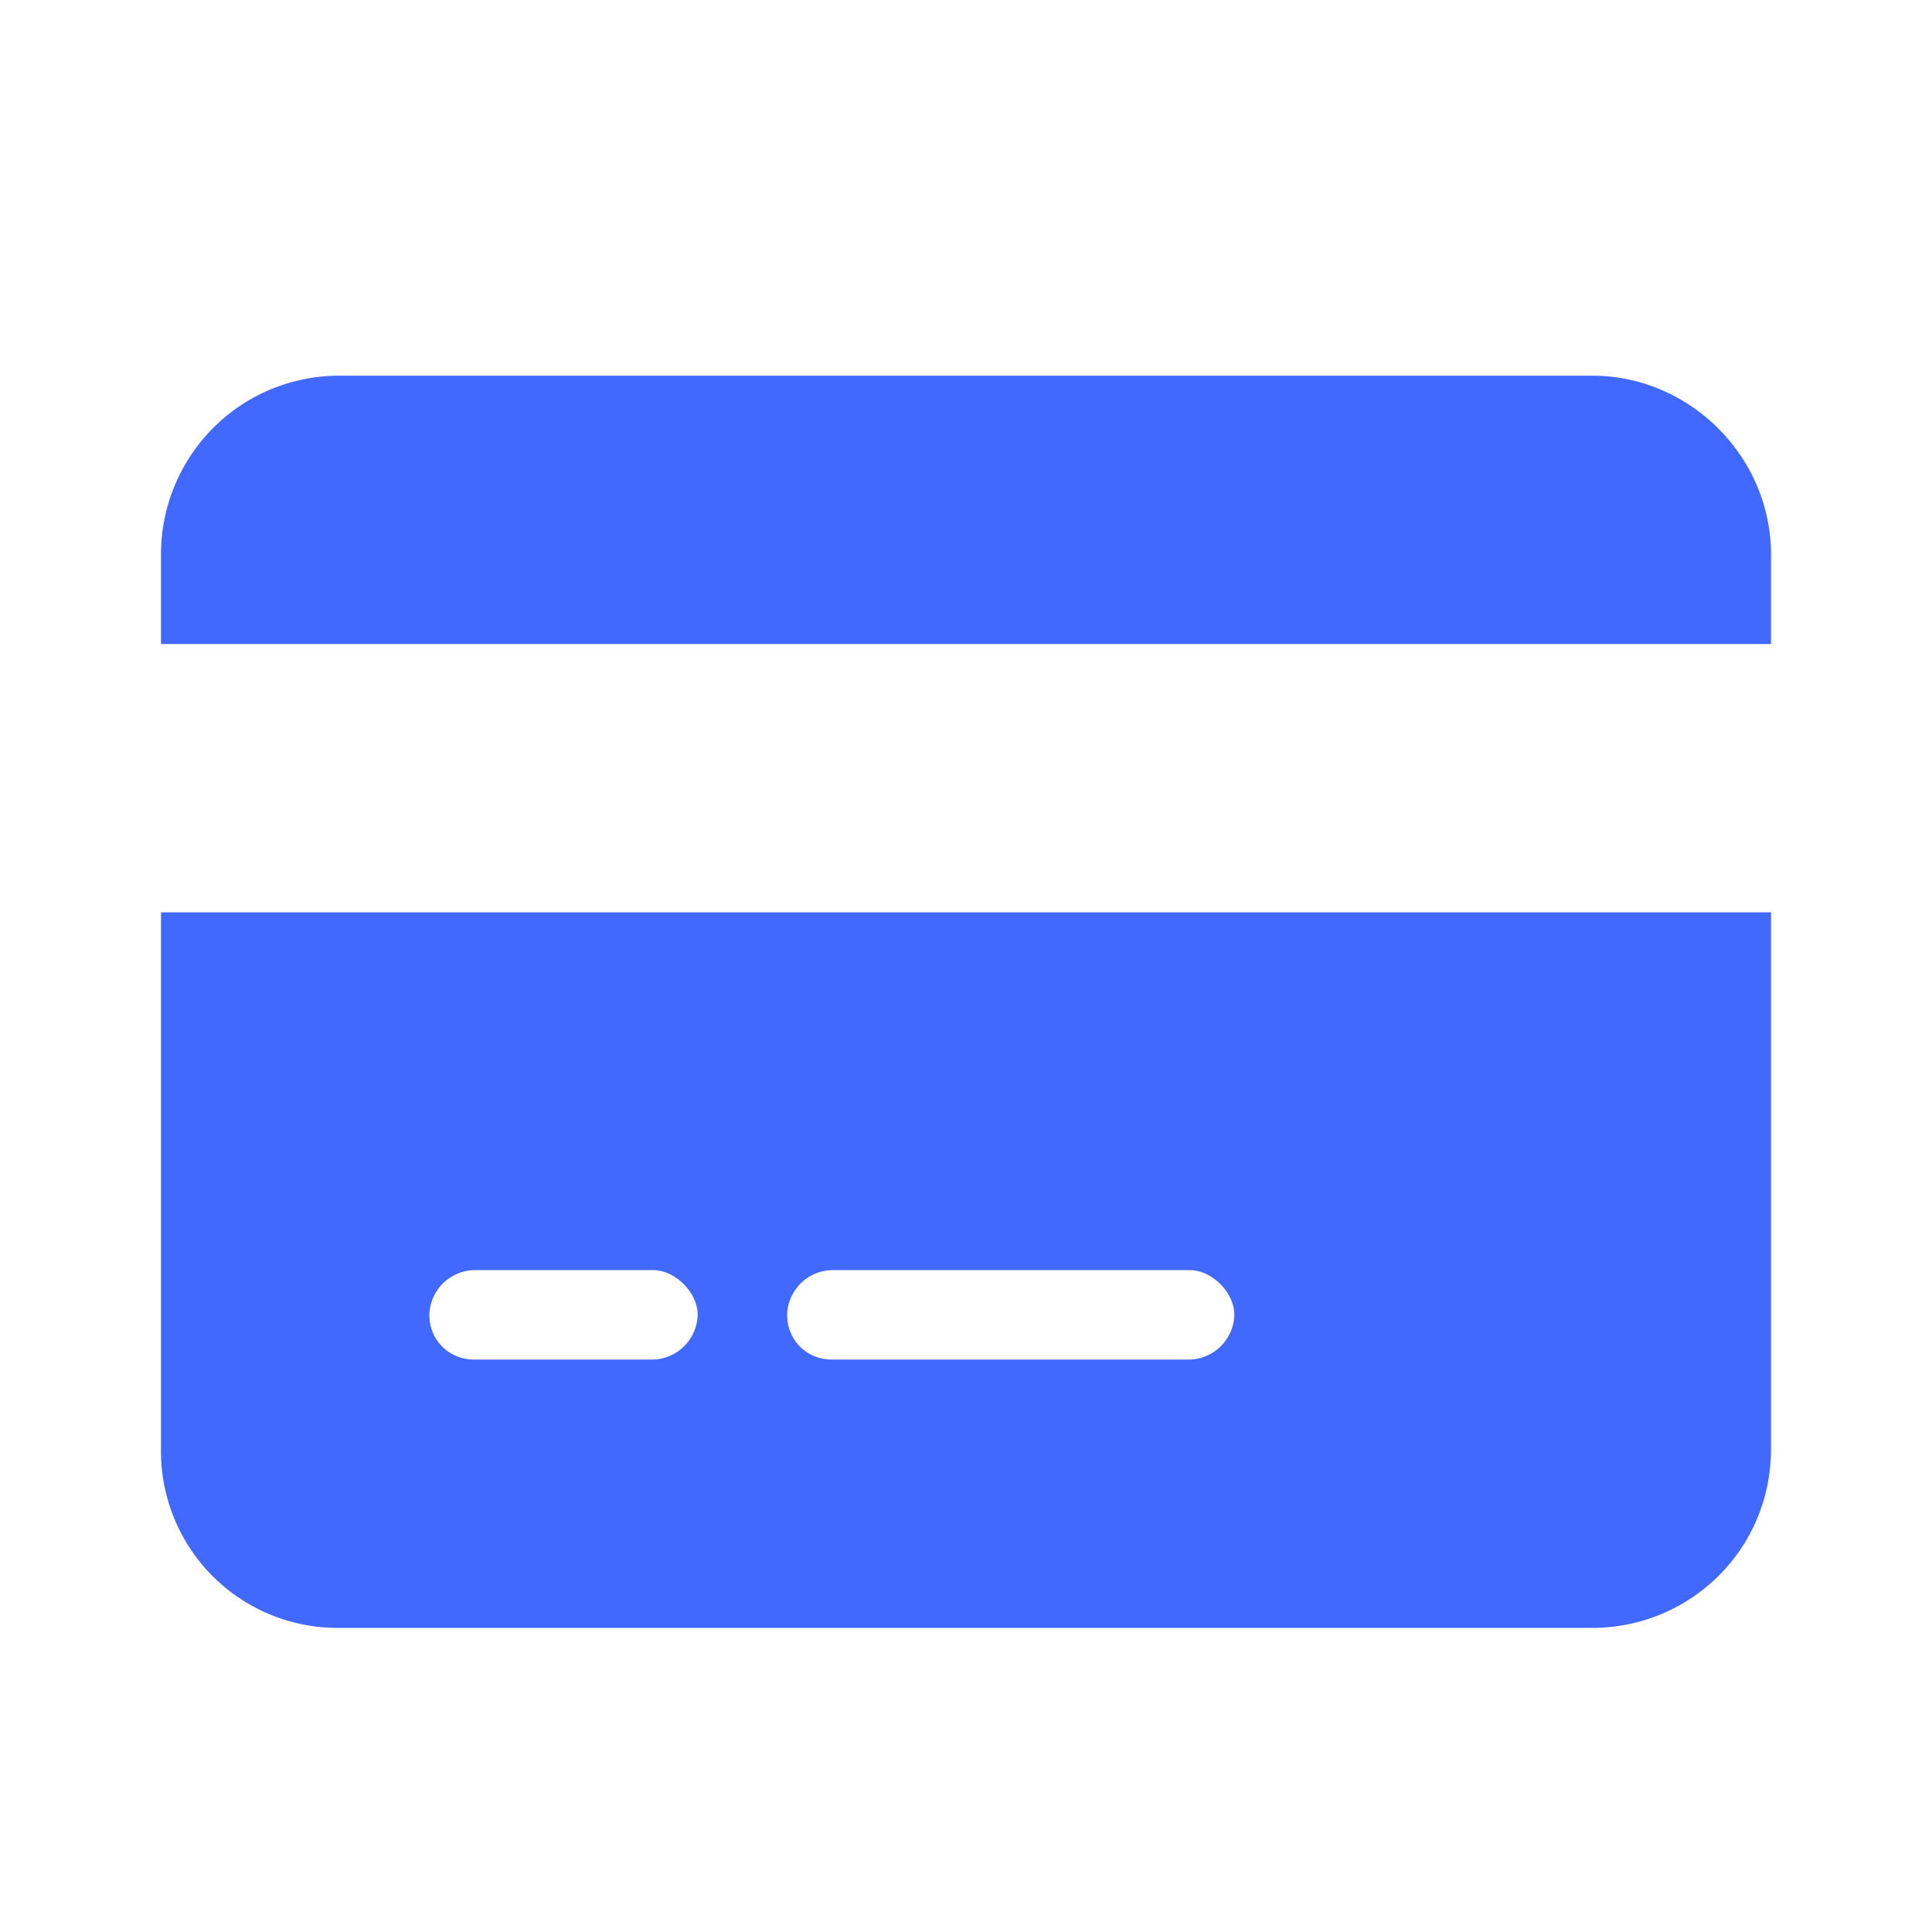
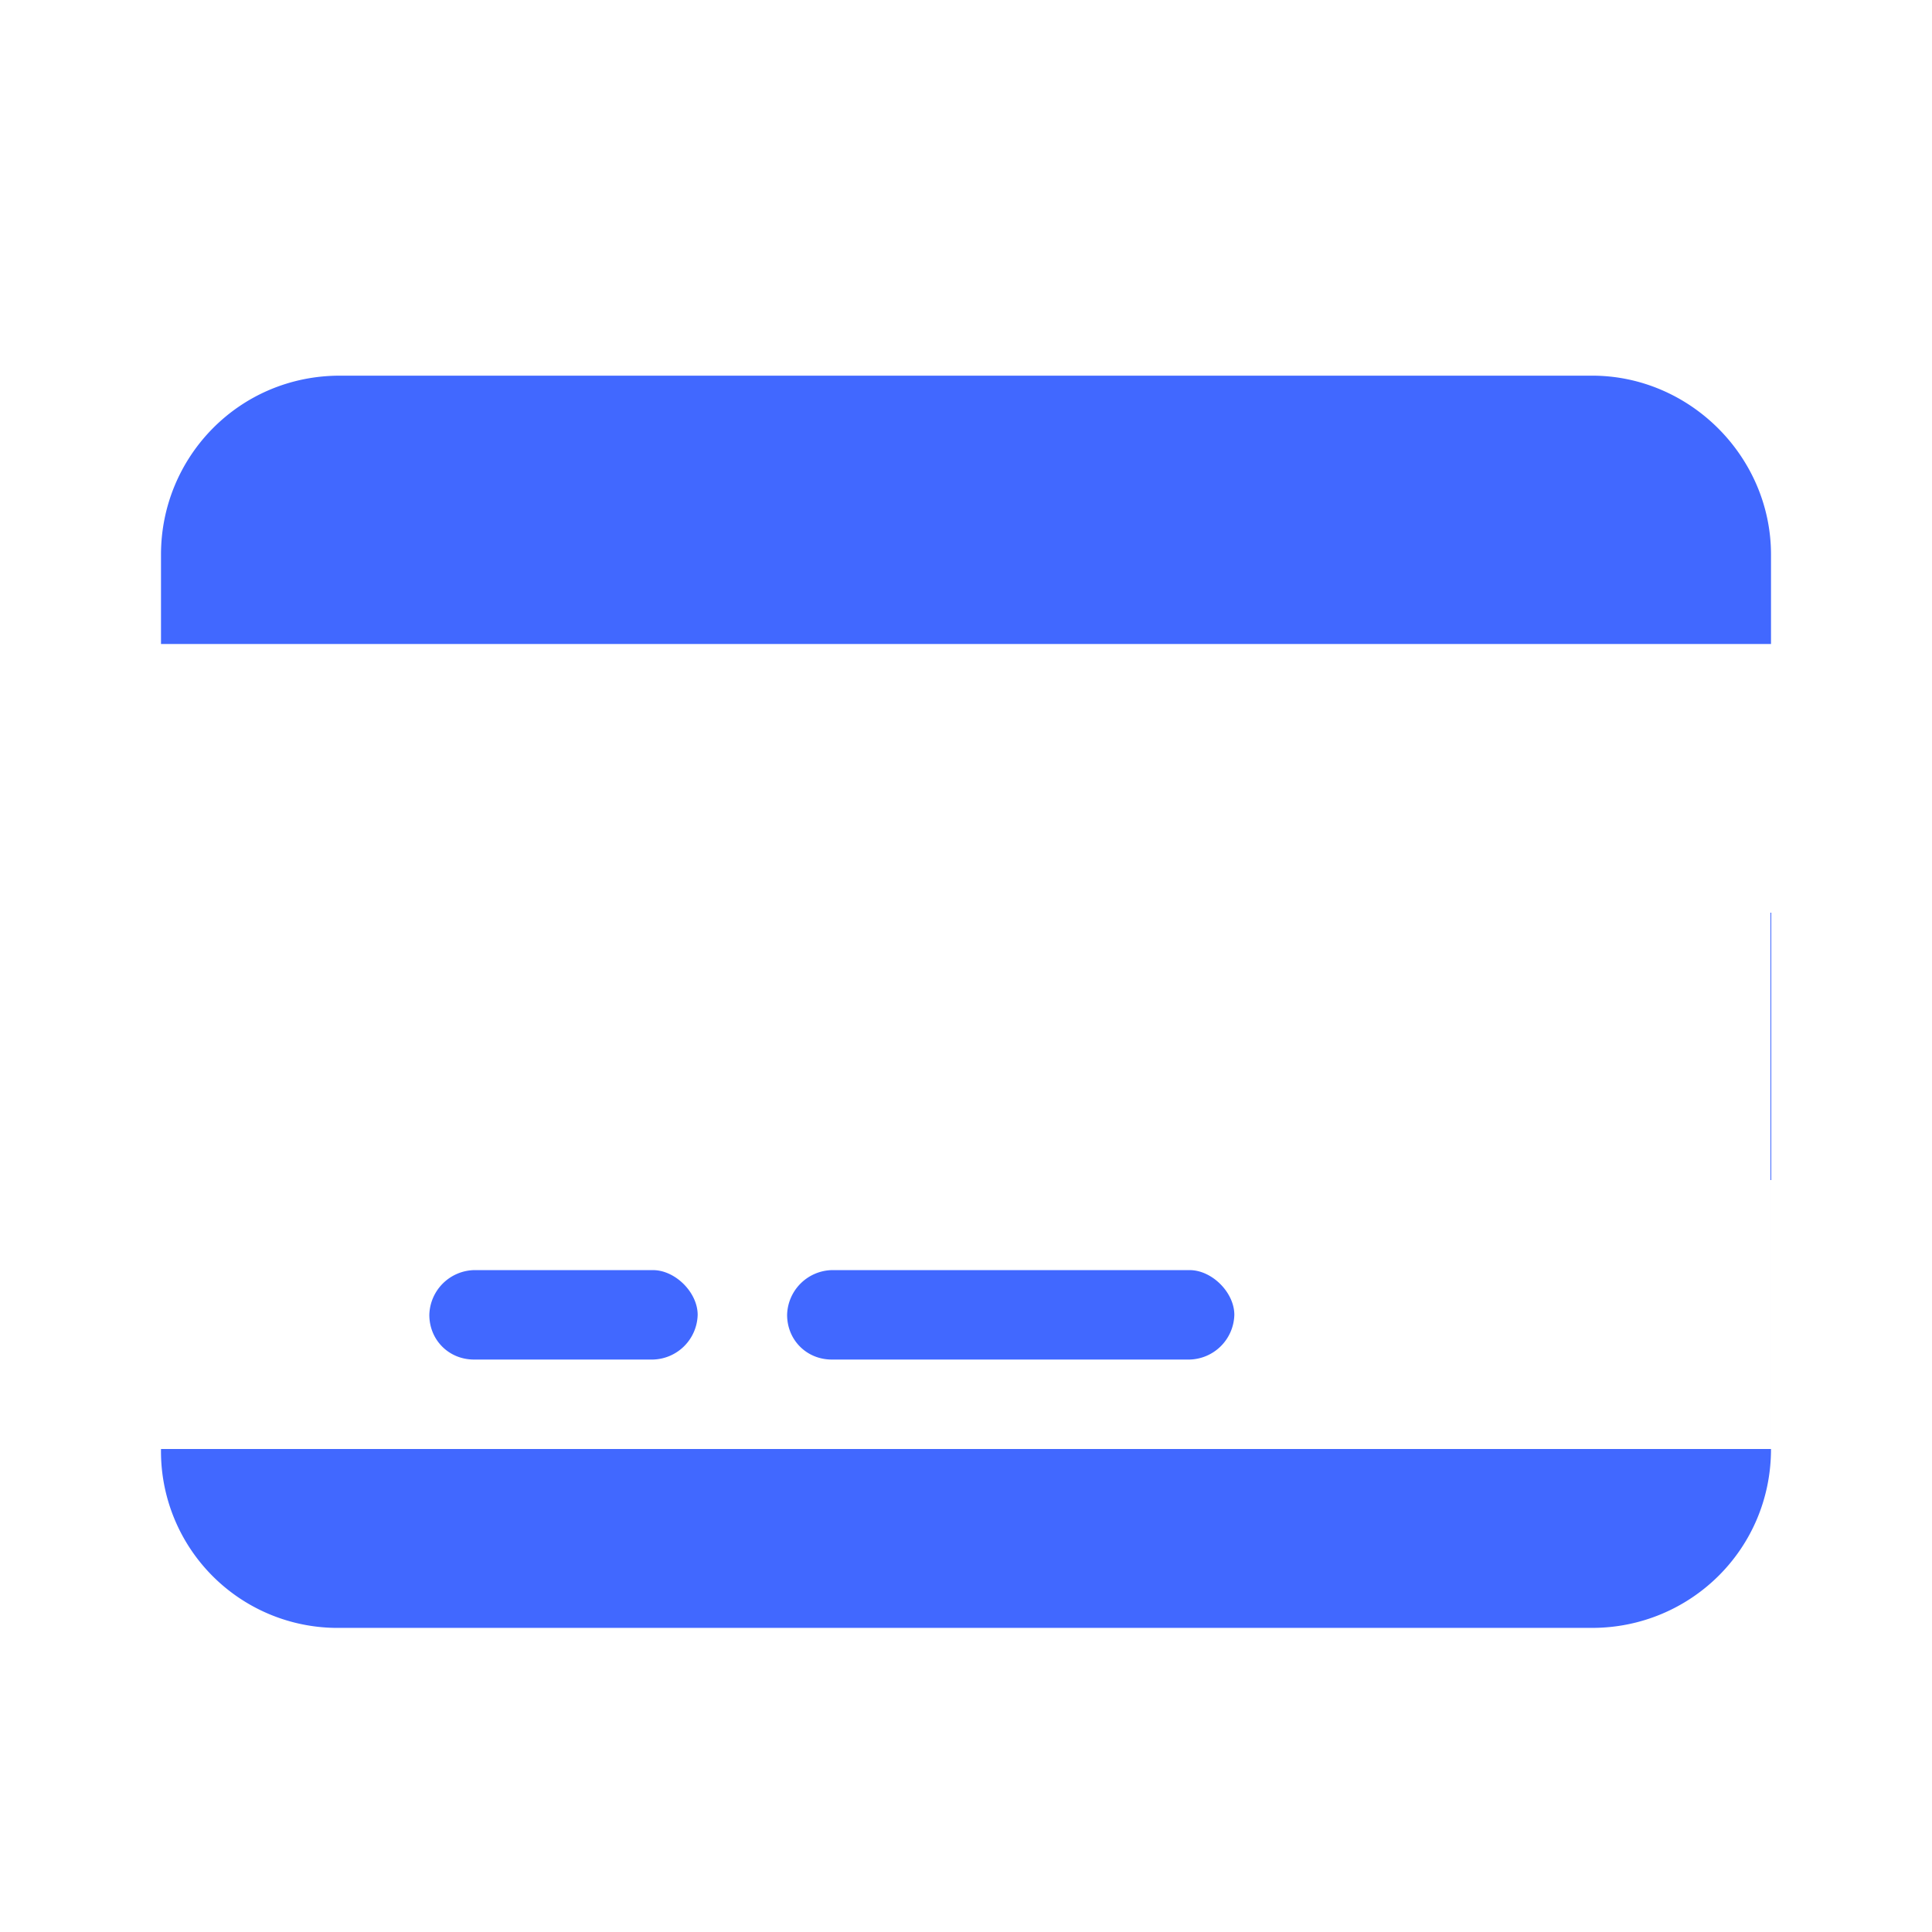
<svg xmlns="http://www.w3.org/2000/svg" width="27" height="27" fill="none">
-   <path fill="#4168FF" d="M4.75 5.25h17.5c1.367 0 2.5 1.133 2.5 2.5V9H2.25V7.75c0-1.367 1.094-2.5 2.5-2.5Zm20 7.5v7.5c0 1.406-1.133 2.5-2.5 2.5H4.75a2.468 2.468 0 0 1-2.5-2.5v-7.5h22.5Zm-18.125 5a.642.642 0 0 0-.625.625c0 .352.273.625.625.625h2.5a.642.642 0 0 0 .625-.625c0-.313-.313-.625-.625-.625h-2.5Zm4.375.625c0 .352.273.625.625.625h5a.642.642 0 0 0 .625-.625c0-.313-.313-.625-.625-.625h-5a.642.642 0 0 0-.625.625Z" />
+   <path fill="#4168FF" d="M4.75 5.25h17.5c1.367 0 2.5 1.133 2.5 2.5V9H2.25V7.75c0-1.367 1.094-2.5 2.5-2.5Zm20 7.5v7.5c0 1.406-1.133 2.5-2.5 2.5H4.75a2.468 2.468 0 0 1-2.5-2.5h22.5Zm-18.125 5a.642.642 0 0 0-.625.625c0 .352.273.625.625.625h2.5a.642.642 0 0 0 .625-.625c0-.313-.313-.625-.625-.625h-2.5Zm4.375.625c0 .352.273.625.625.625h5a.642.642 0 0 0 .625-.625c0-.313-.313-.625-.625-.625h-5a.642.642 0 0 0-.625.625Z" />
</svg>